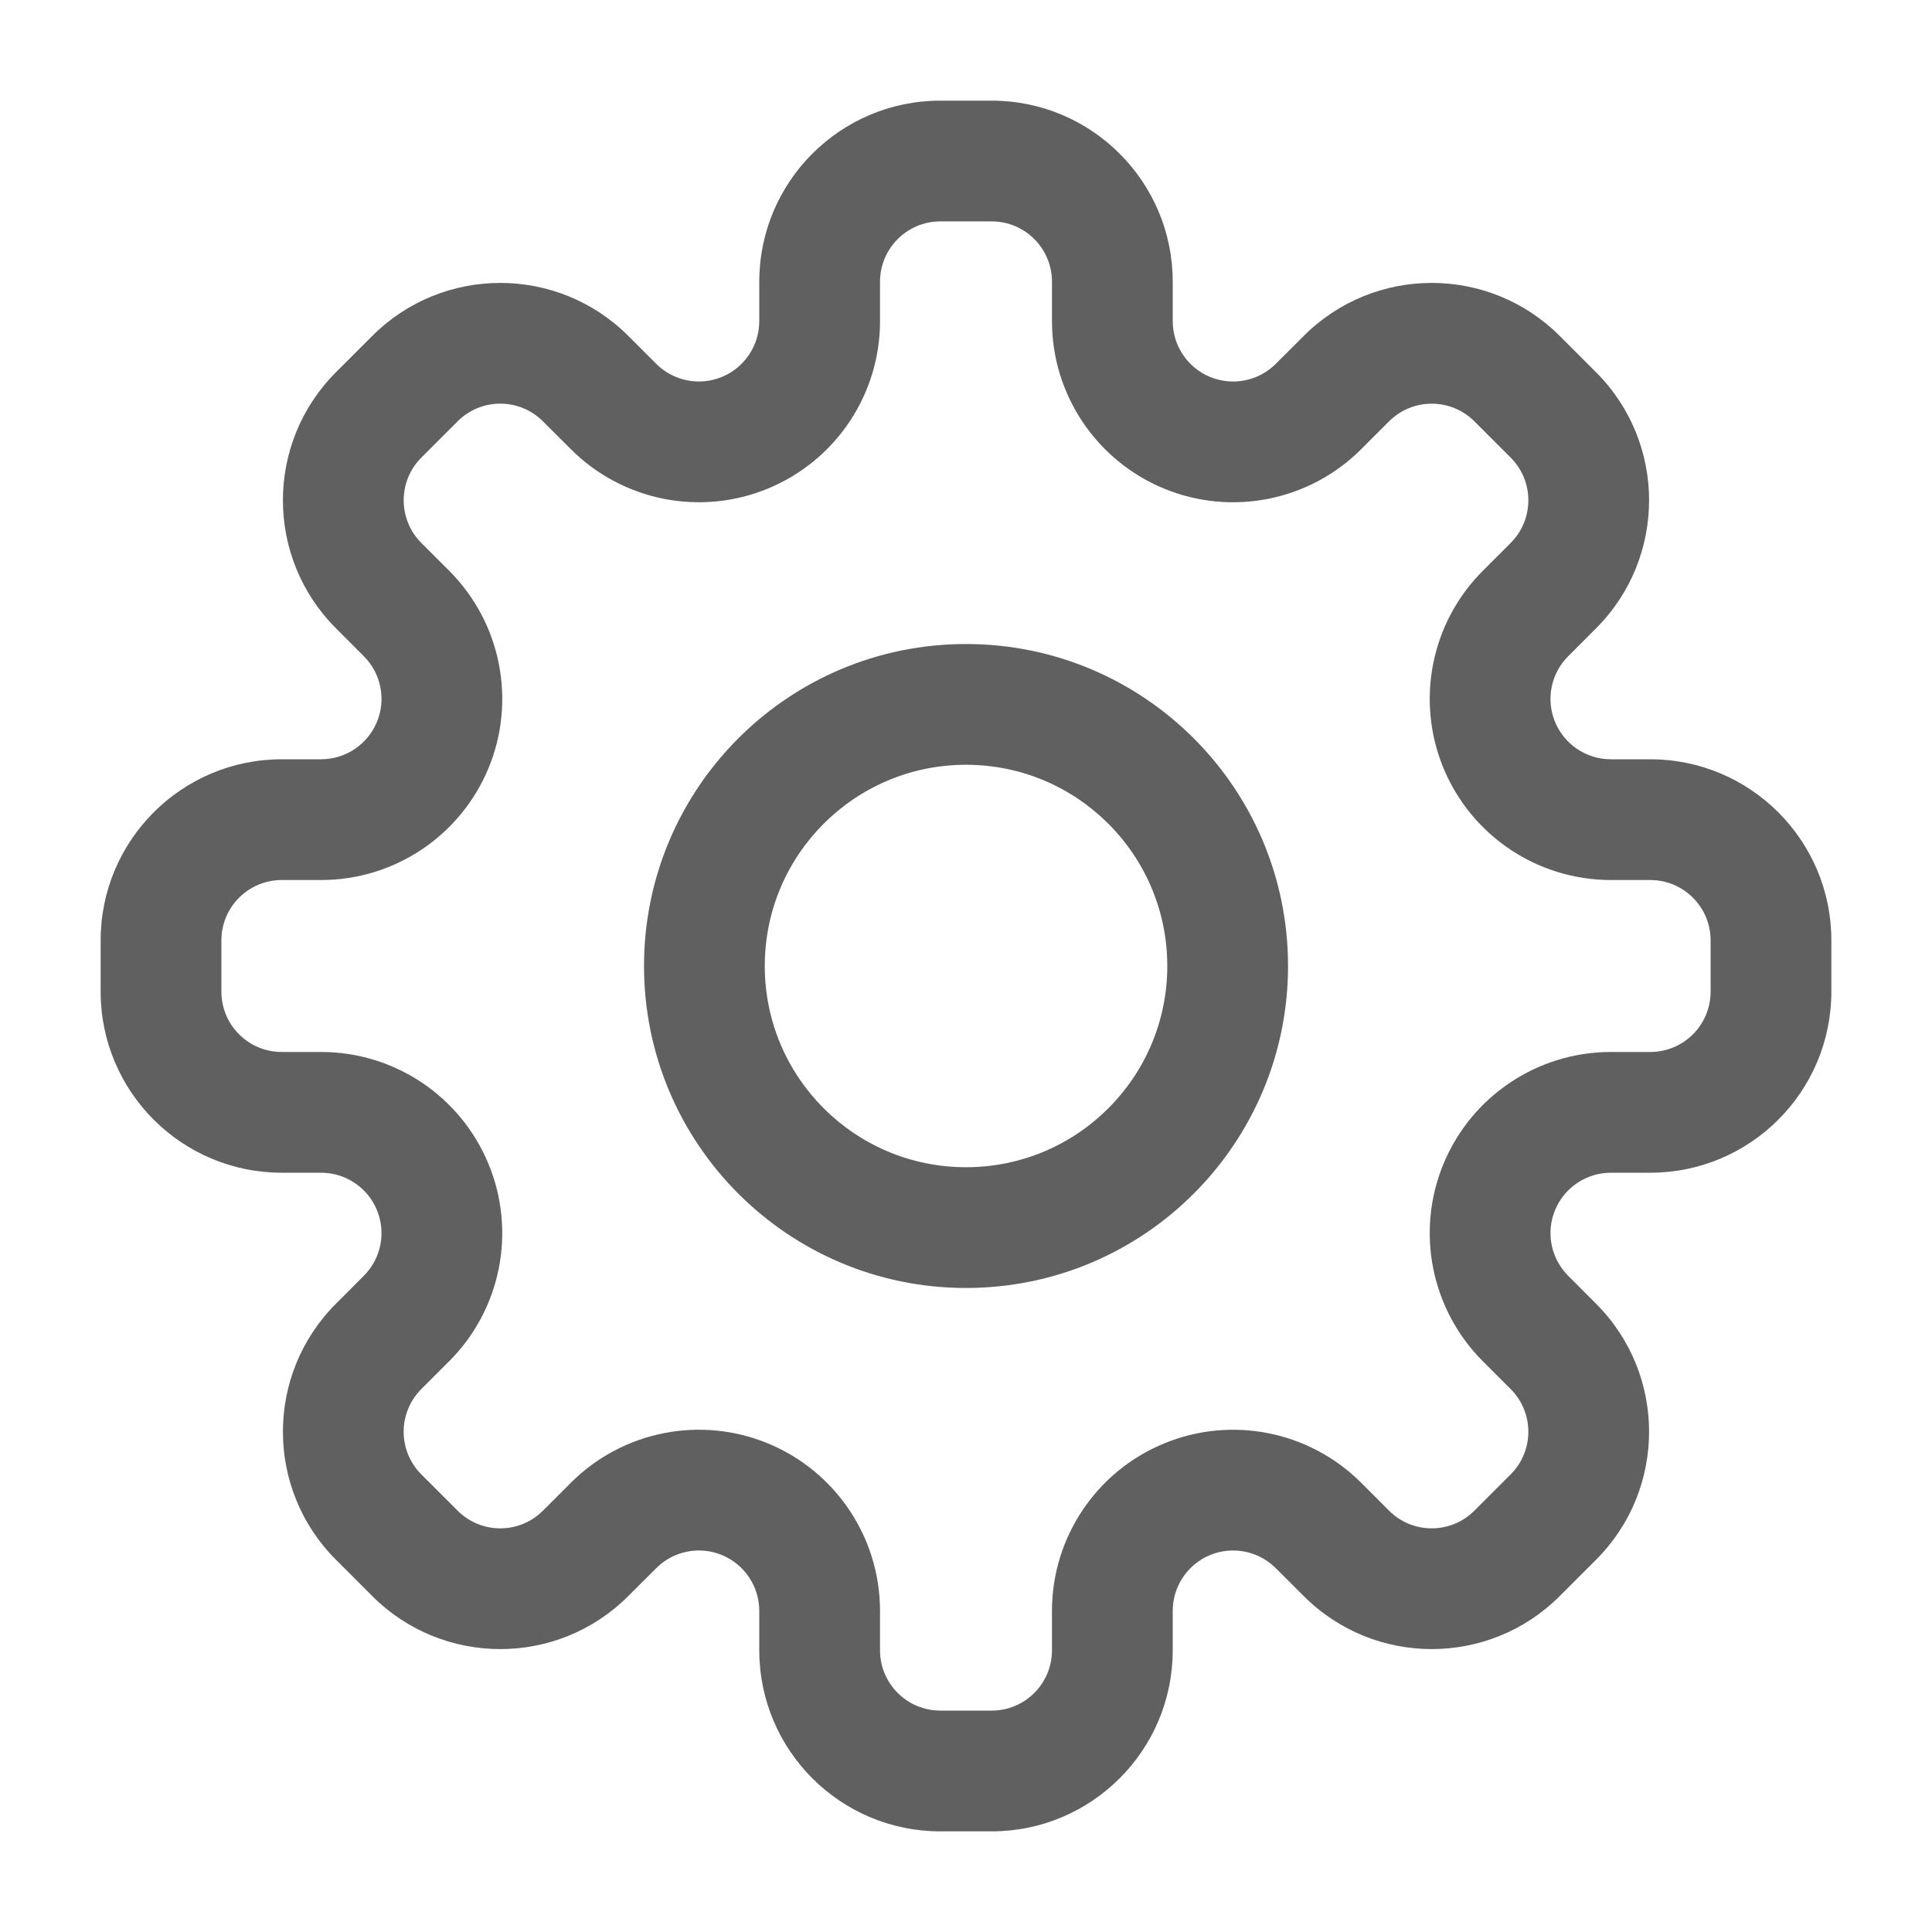
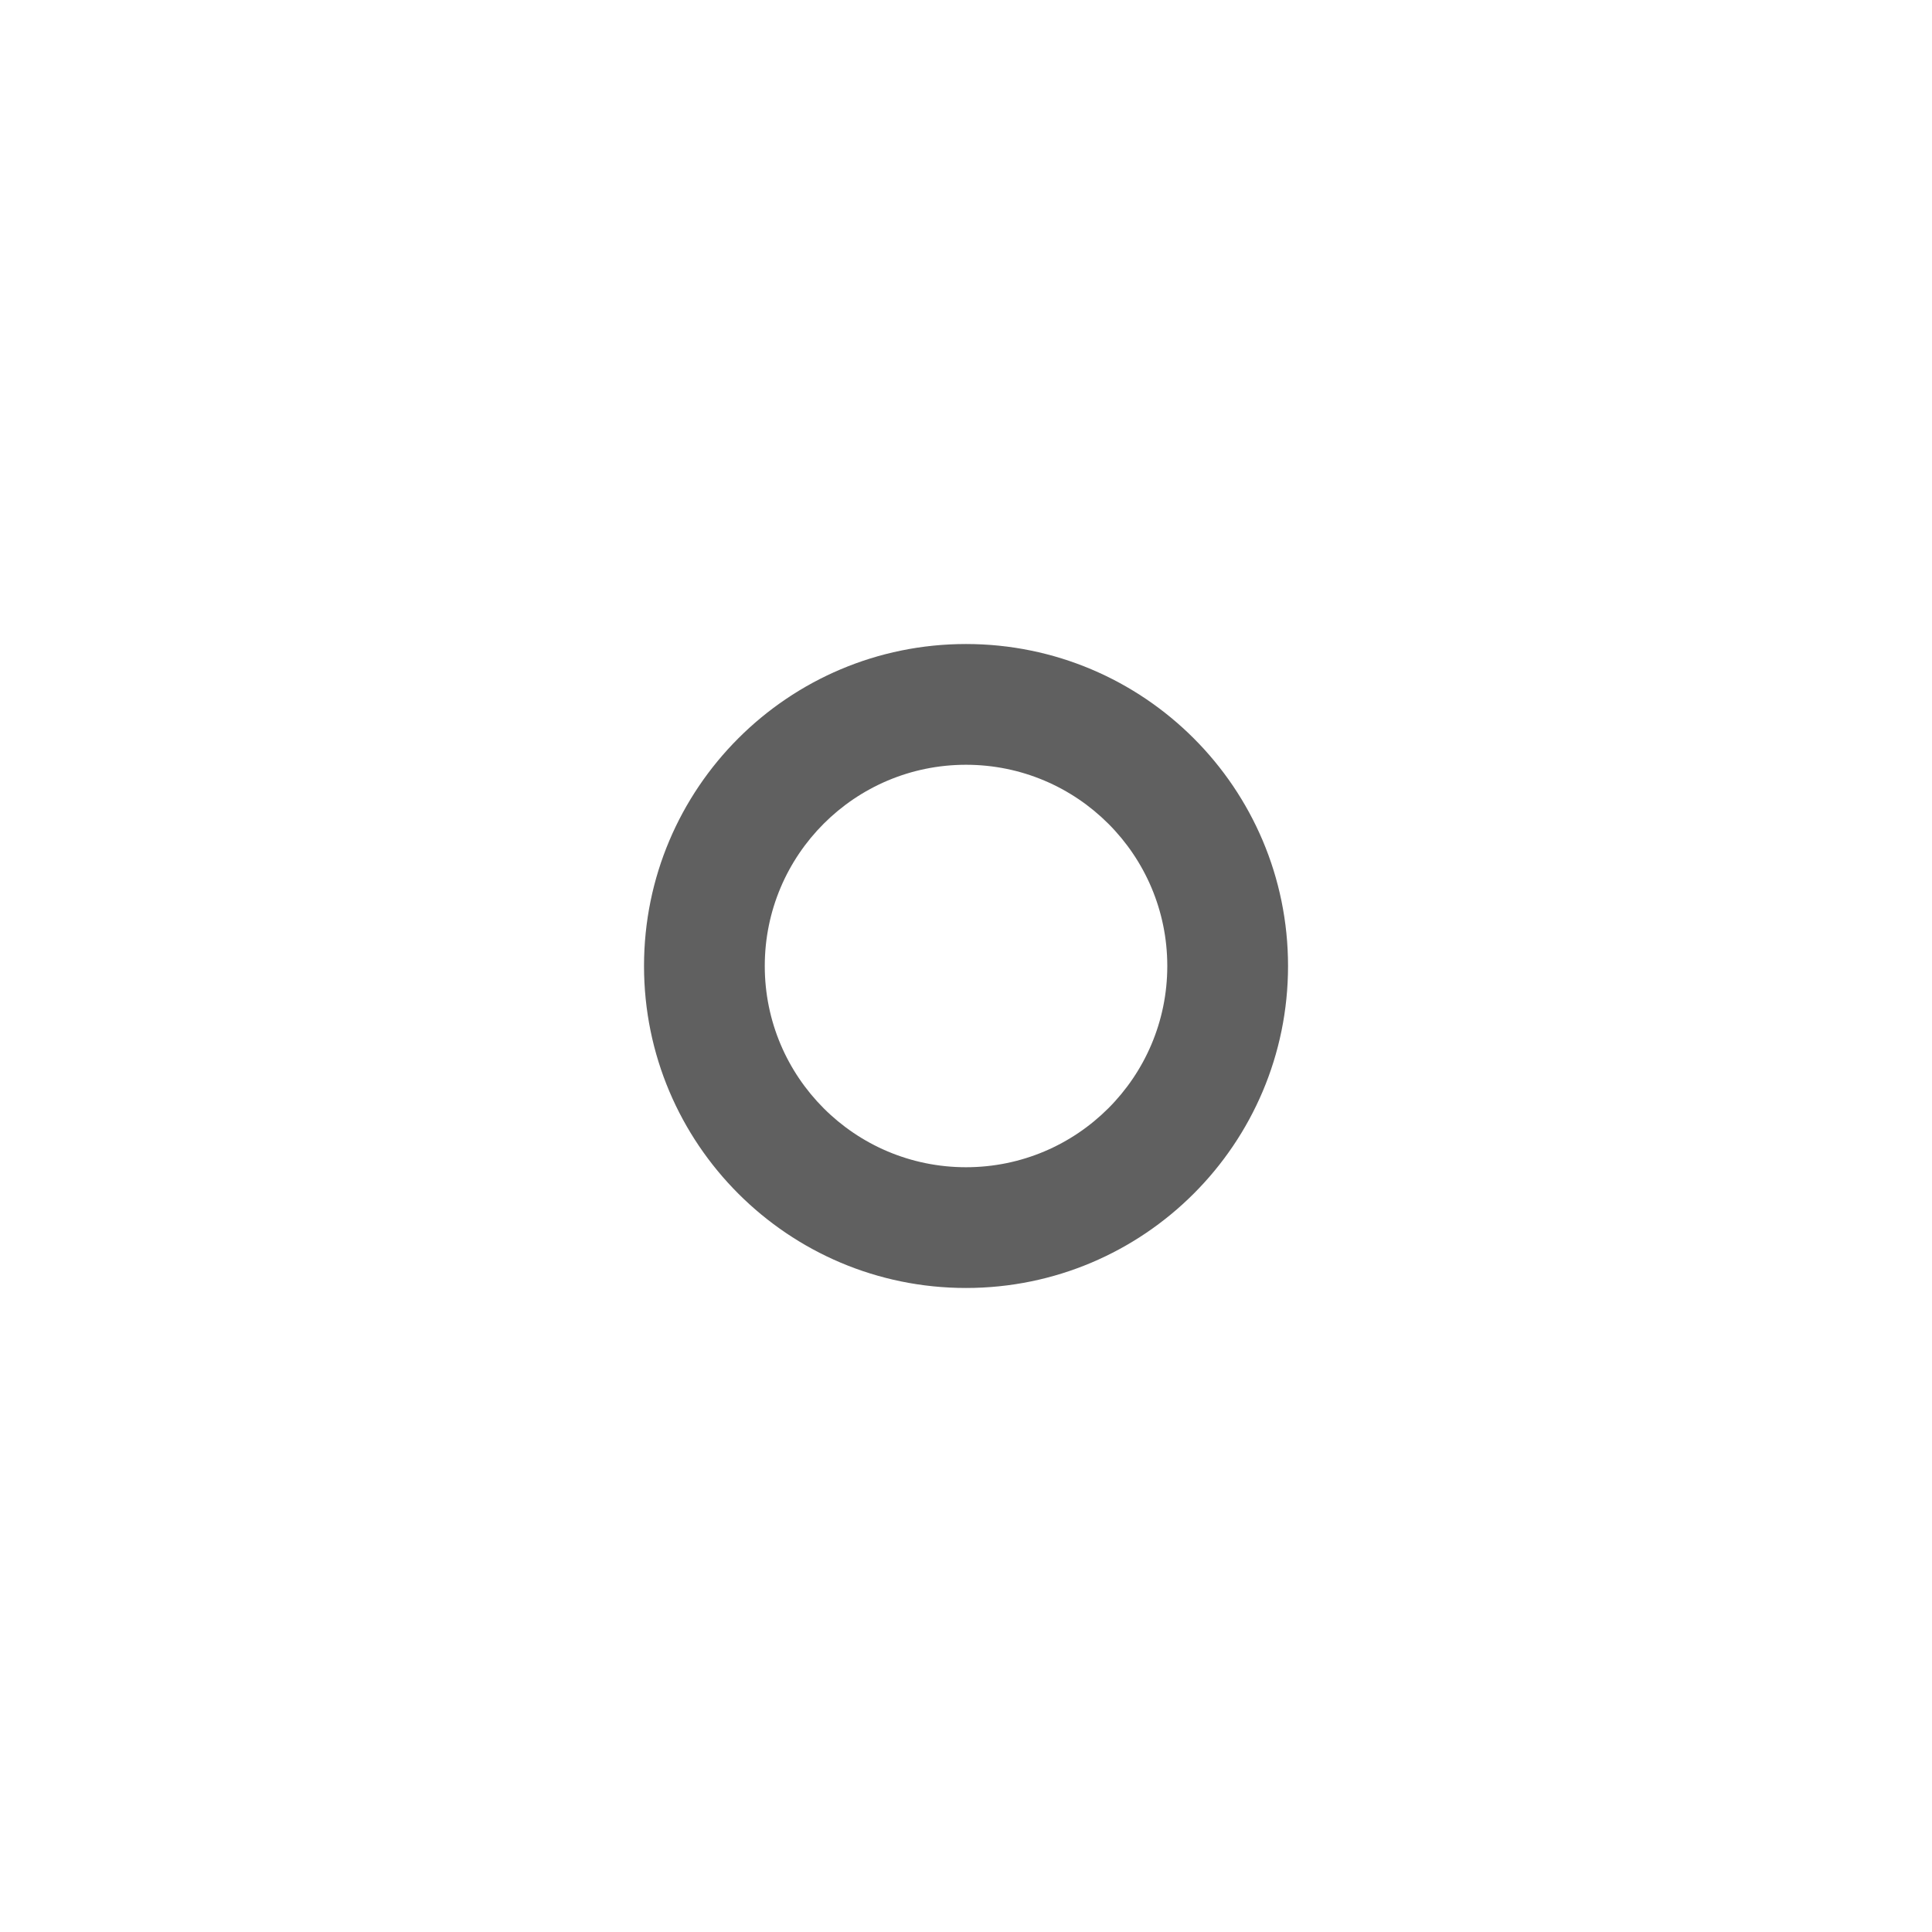
<svg xmlns="http://www.w3.org/2000/svg" width="32" height="32" viewBox="0 0 32 32" fill="none">
  <path fill-rule="evenodd" clip-rule="evenodd" d="M10.667 16C10.667 13.054 13.055 10.667 16 10.667C18.946 10.667 21.334 13.054 21.334 16C21.334 18.945 18.946 21.333 16 21.333C13.055 21.333 10.667 18.945 10.667 16ZM19.334 16C19.334 14.159 17.841 12.667 16 12.667C14.159 12.667 12.667 14.159 12.667 16C12.667 17.841 14.159 19.333 16 19.333C17.841 19.333 19.334 17.841 19.334 16Z" fill="#606060" />
-   <path fill-rule="evenodd" clip-rule="evenodd" d="M15.576 1.667H16.424C18.081 1.667 19.424 3.01 19.424 4.667V5.319C19.424 5.723 19.668 6.088 20.041 6.243C20.415 6.398 20.845 6.312 21.131 6.026L21.593 5.565C22.764 4.393 24.664 4.393 25.835 5.565L26.435 6.165C27.607 7.336 27.607 9.236 26.435 10.408L25.974 10.869C25.688 11.155 25.602 11.585 25.757 11.959C25.912 12.332 26.277 12.576 26.681 12.576H27.333C28.99 12.576 30.333 13.919 30.333 15.576V16.424C30.333 18.081 28.99 19.424 27.333 19.424H26.681C26.277 19.424 25.912 19.668 25.757 20.042C25.602 20.415 25.688 20.845 25.974 21.131L26.435 21.593C27.607 22.764 27.607 24.664 26.435 25.835L25.835 26.435C24.664 27.607 22.764 27.607 21.593 26.435L21.131 25.974C20.845 25.688 20.415 25.602 20.041 25.757C19.668 25.912 19.424 26.277 19.424 26.681V27.333C19.424 28.99 18.081 30.333 16.424 30.333H15.576C13.919 30.333 12.576 28.99 12.576 27.333V26.681C12.576 26.277 12.332 25.912 11.958 25.757C11.585 25.602 11.155 25.688 10.869 25.974L10.407 26.435C9.236 27.607 7.336 27.607 6.165 26.435L5.565 25.835C4.393 24.664 4.393 22.764 5.565 21.593L6.026 21.131C6.312 20.845 6.397 20.415 6.243 20.042C6.088 19.668 5.723 19.424 5.319 19.424H4.667C3.01 19.424 1.667 18.081 1.667 16.424V15.576C1.667 13.919 3.01 12.576 4.667 12.576H5.319C5.723 12.576 6.088 12.332 6.243 11.958C6.398 11.585 6.312 11.155 6.026 10.869L5.565 10.407C4.393 9.236 4.393 7.336 5.565 6.165L6.165 5.565C7.336 4.393 9.236 4.393 10.408 5.565L10.869 6.026C11.155 6.312 11.585 6.397 11.958 6.243C12.332 6.088 12.576 5.723 12.576 5.319V4.667C12.576 3.01 13.919 1.667 15.576 1.667ZM16.424 3.667H15.576C15.024 3.667 14.576 4.114 14.576 4.667V5.319C14.576 6.532 13.845 7.626 12.724 8.09C11.603 8.555 10.313 8.298 9.455 7.44L8.993 6.979C8.603 6.588 7.97 6.588 7.579 6.979L6.979 7.579C6.589 7.97 6.589 8.603 6.979 8.993L7.44 9.454C8.298 10.312 8.555 11.603 8.091 12.724C7.626 13.845 6.532 14.576 5.319 14.576H4.667C4.114 14.576 3.667 15.024 3.667 15.576V16.424C3.667 16.977 4.114 17.424 4.667 17.424H5.319C6.532 17.424 7.626 18.155 8.09 19.276C8.555 20.397 8.298 21.688 7.44 22.546L6.979 23.007C6.588 23.397 6.588 24.03 6.979 24.421L7.579 25.021C7.97 25.412 8.603 25.412 8.993 25.021L9.454 24.56C10.312 23.702 11.603 23.445 12.724 23.909C13.845 24.374 14.576 25.468 14.576 26.681V27.333C14.576 27.886 15.023 28.333 15.576 28.333H16.424C16.977 28.333 17.424 27.886 17.424 27.333V26.681C17.424 25.468 18.155 24.374 19.276 23.91C20.397 23.445 21.688 23.702 22.546 24.56L23.007 25.021C23.397 25.412 24.03 25.412 24.421 25.021L25.021 24.421C25.412 24.03 25.412 23.397 25.021 23.007L24.56 22.546C23.702 21.688 23.445 20.397 23.909 19.276C24.374 18.155 25.468 17.424 26.681 17.424H27.333C27.886 17.424 28.333 16.977 28.333 16.424V15.576C28.333 15.024 27.886 14.576 27.333 14.576H26.681C25.468 14.576 24.374 13.845 23.909 12.724C23.445 11.603 23.702 10.312 24.56 9.454L25.021 8.993C25.412 8.603 25.412 7.97 25.021 7.579L24.421 6.979C24.03 6.589 23.397 6.589 23.007 6.979L22.546 7.44C21.688 8.298 20.397 8.555 19.276 8.091C18.155 7.626 17.424 6.532 17.424 5.319V4.667C17.424 4.114 16.977 3.667 16.424 3.667Z" fill="#606060" />
</svg>